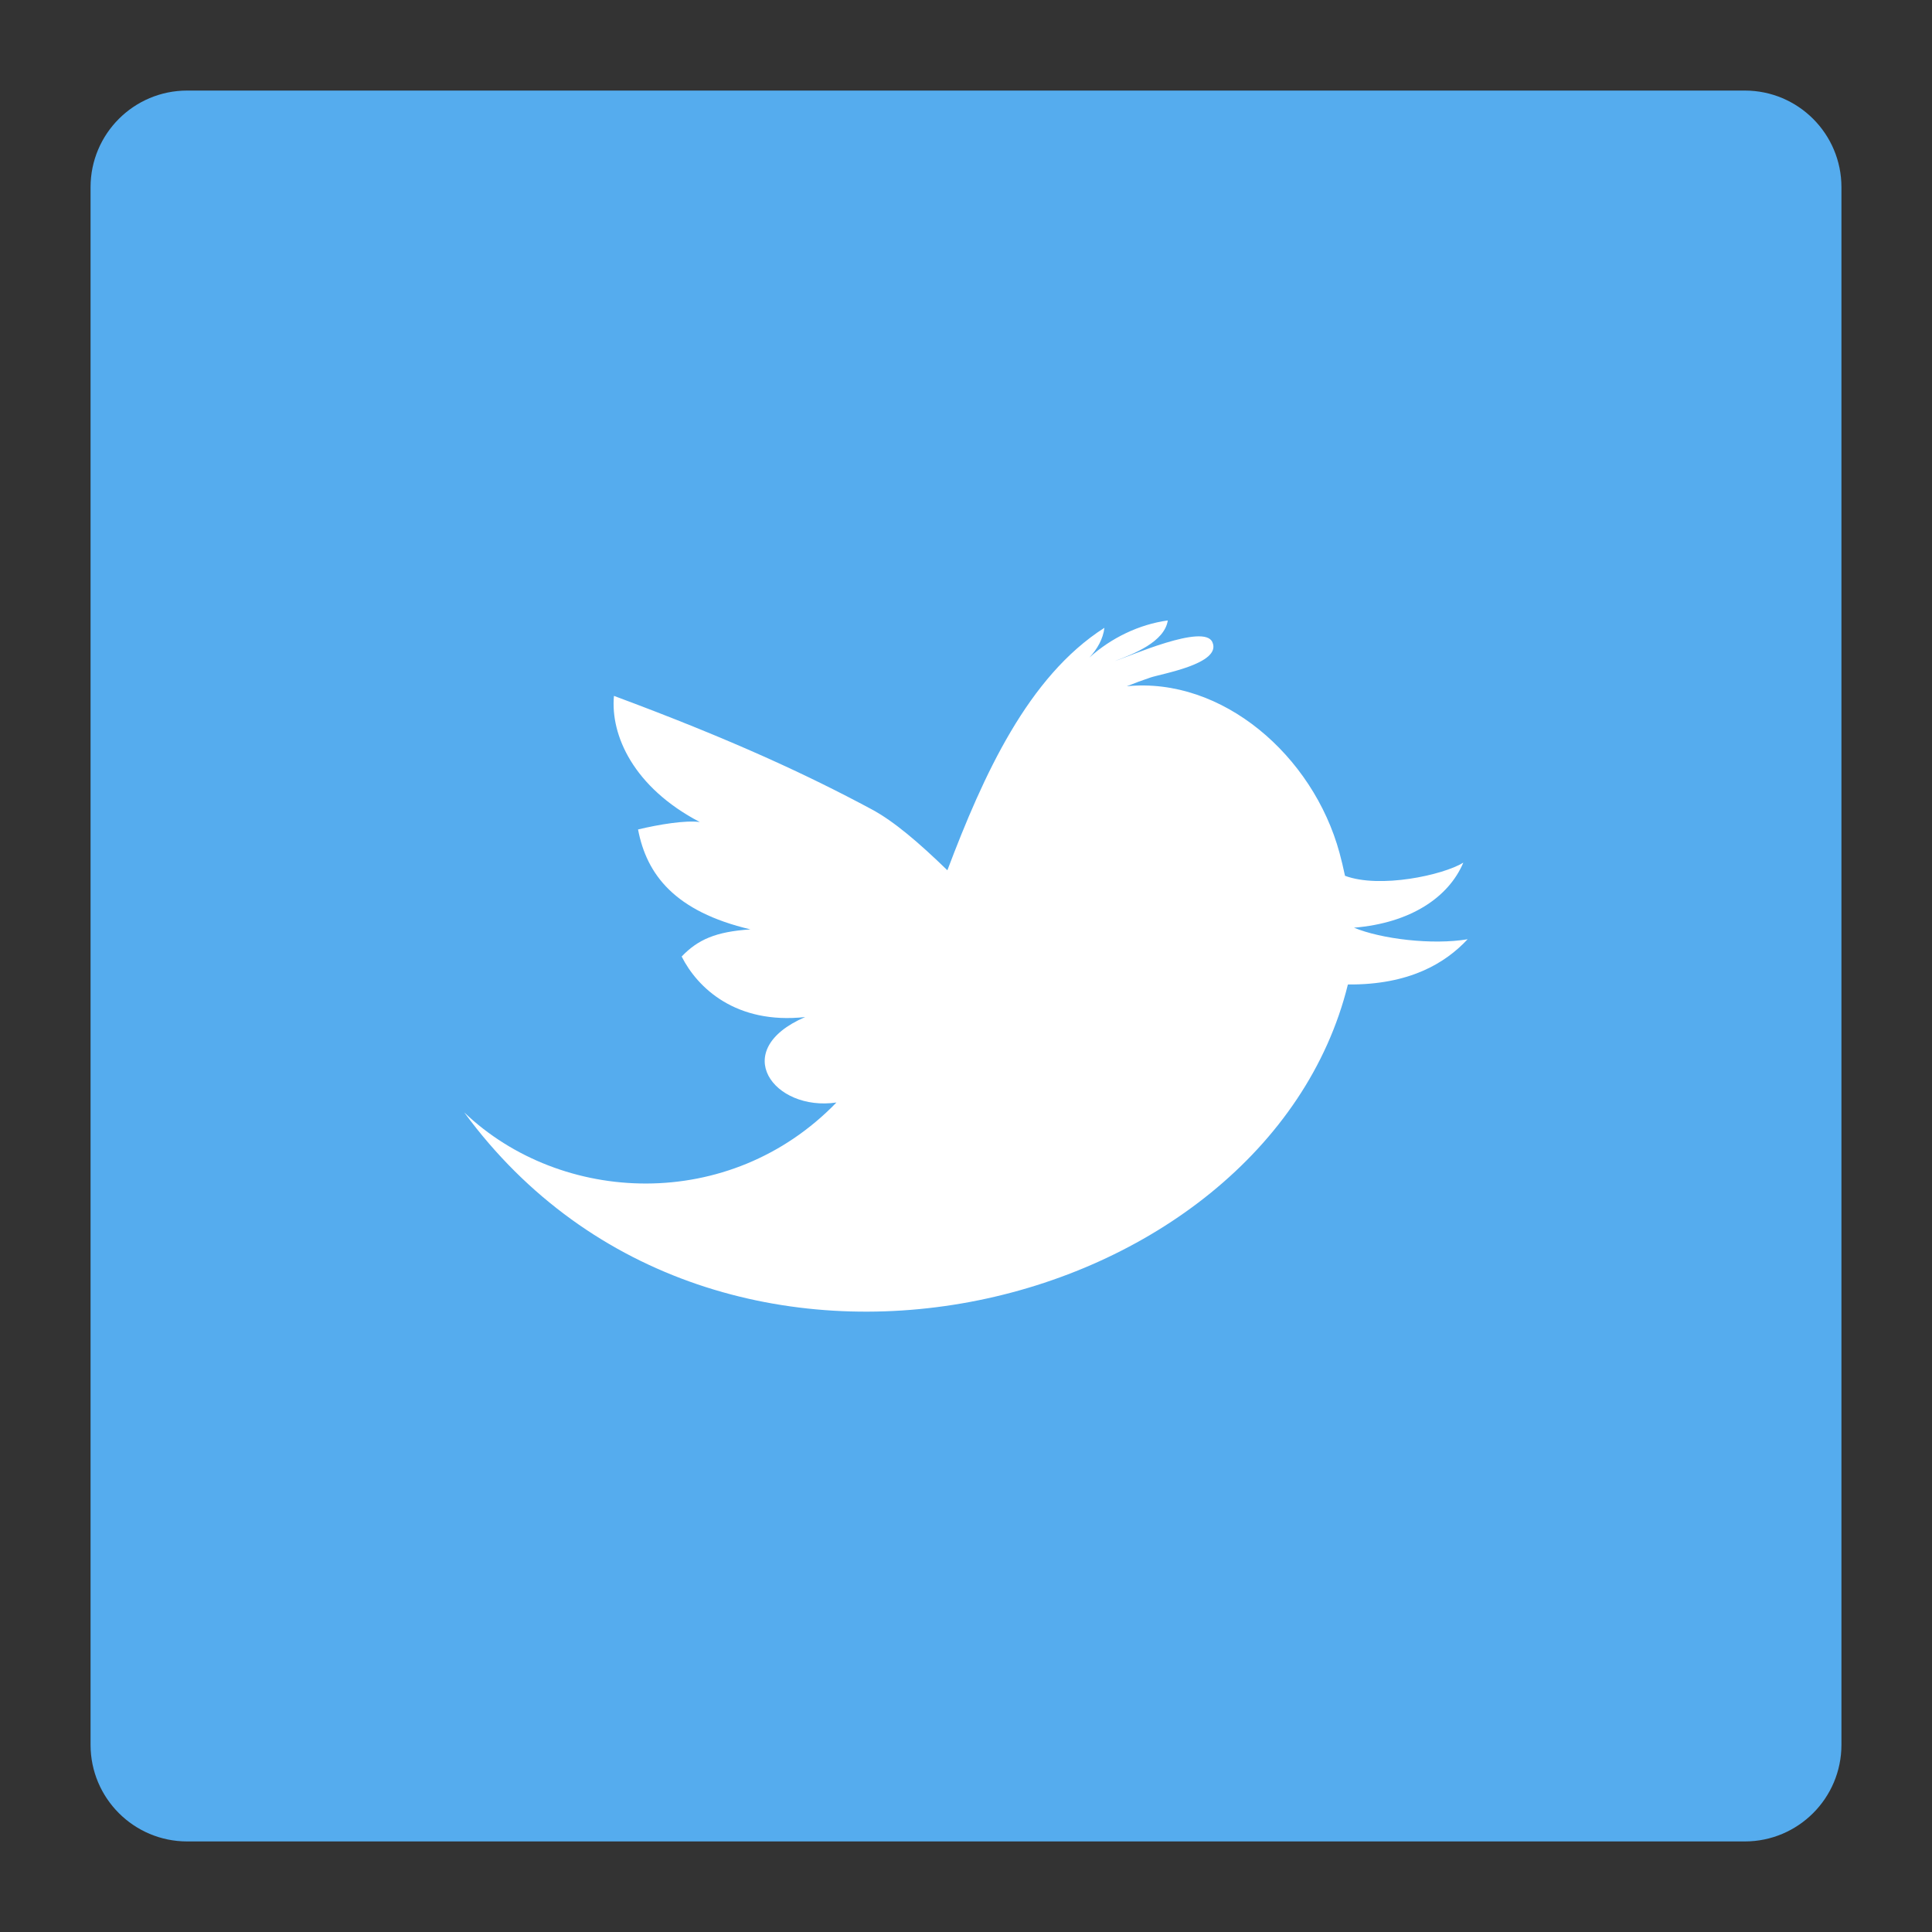
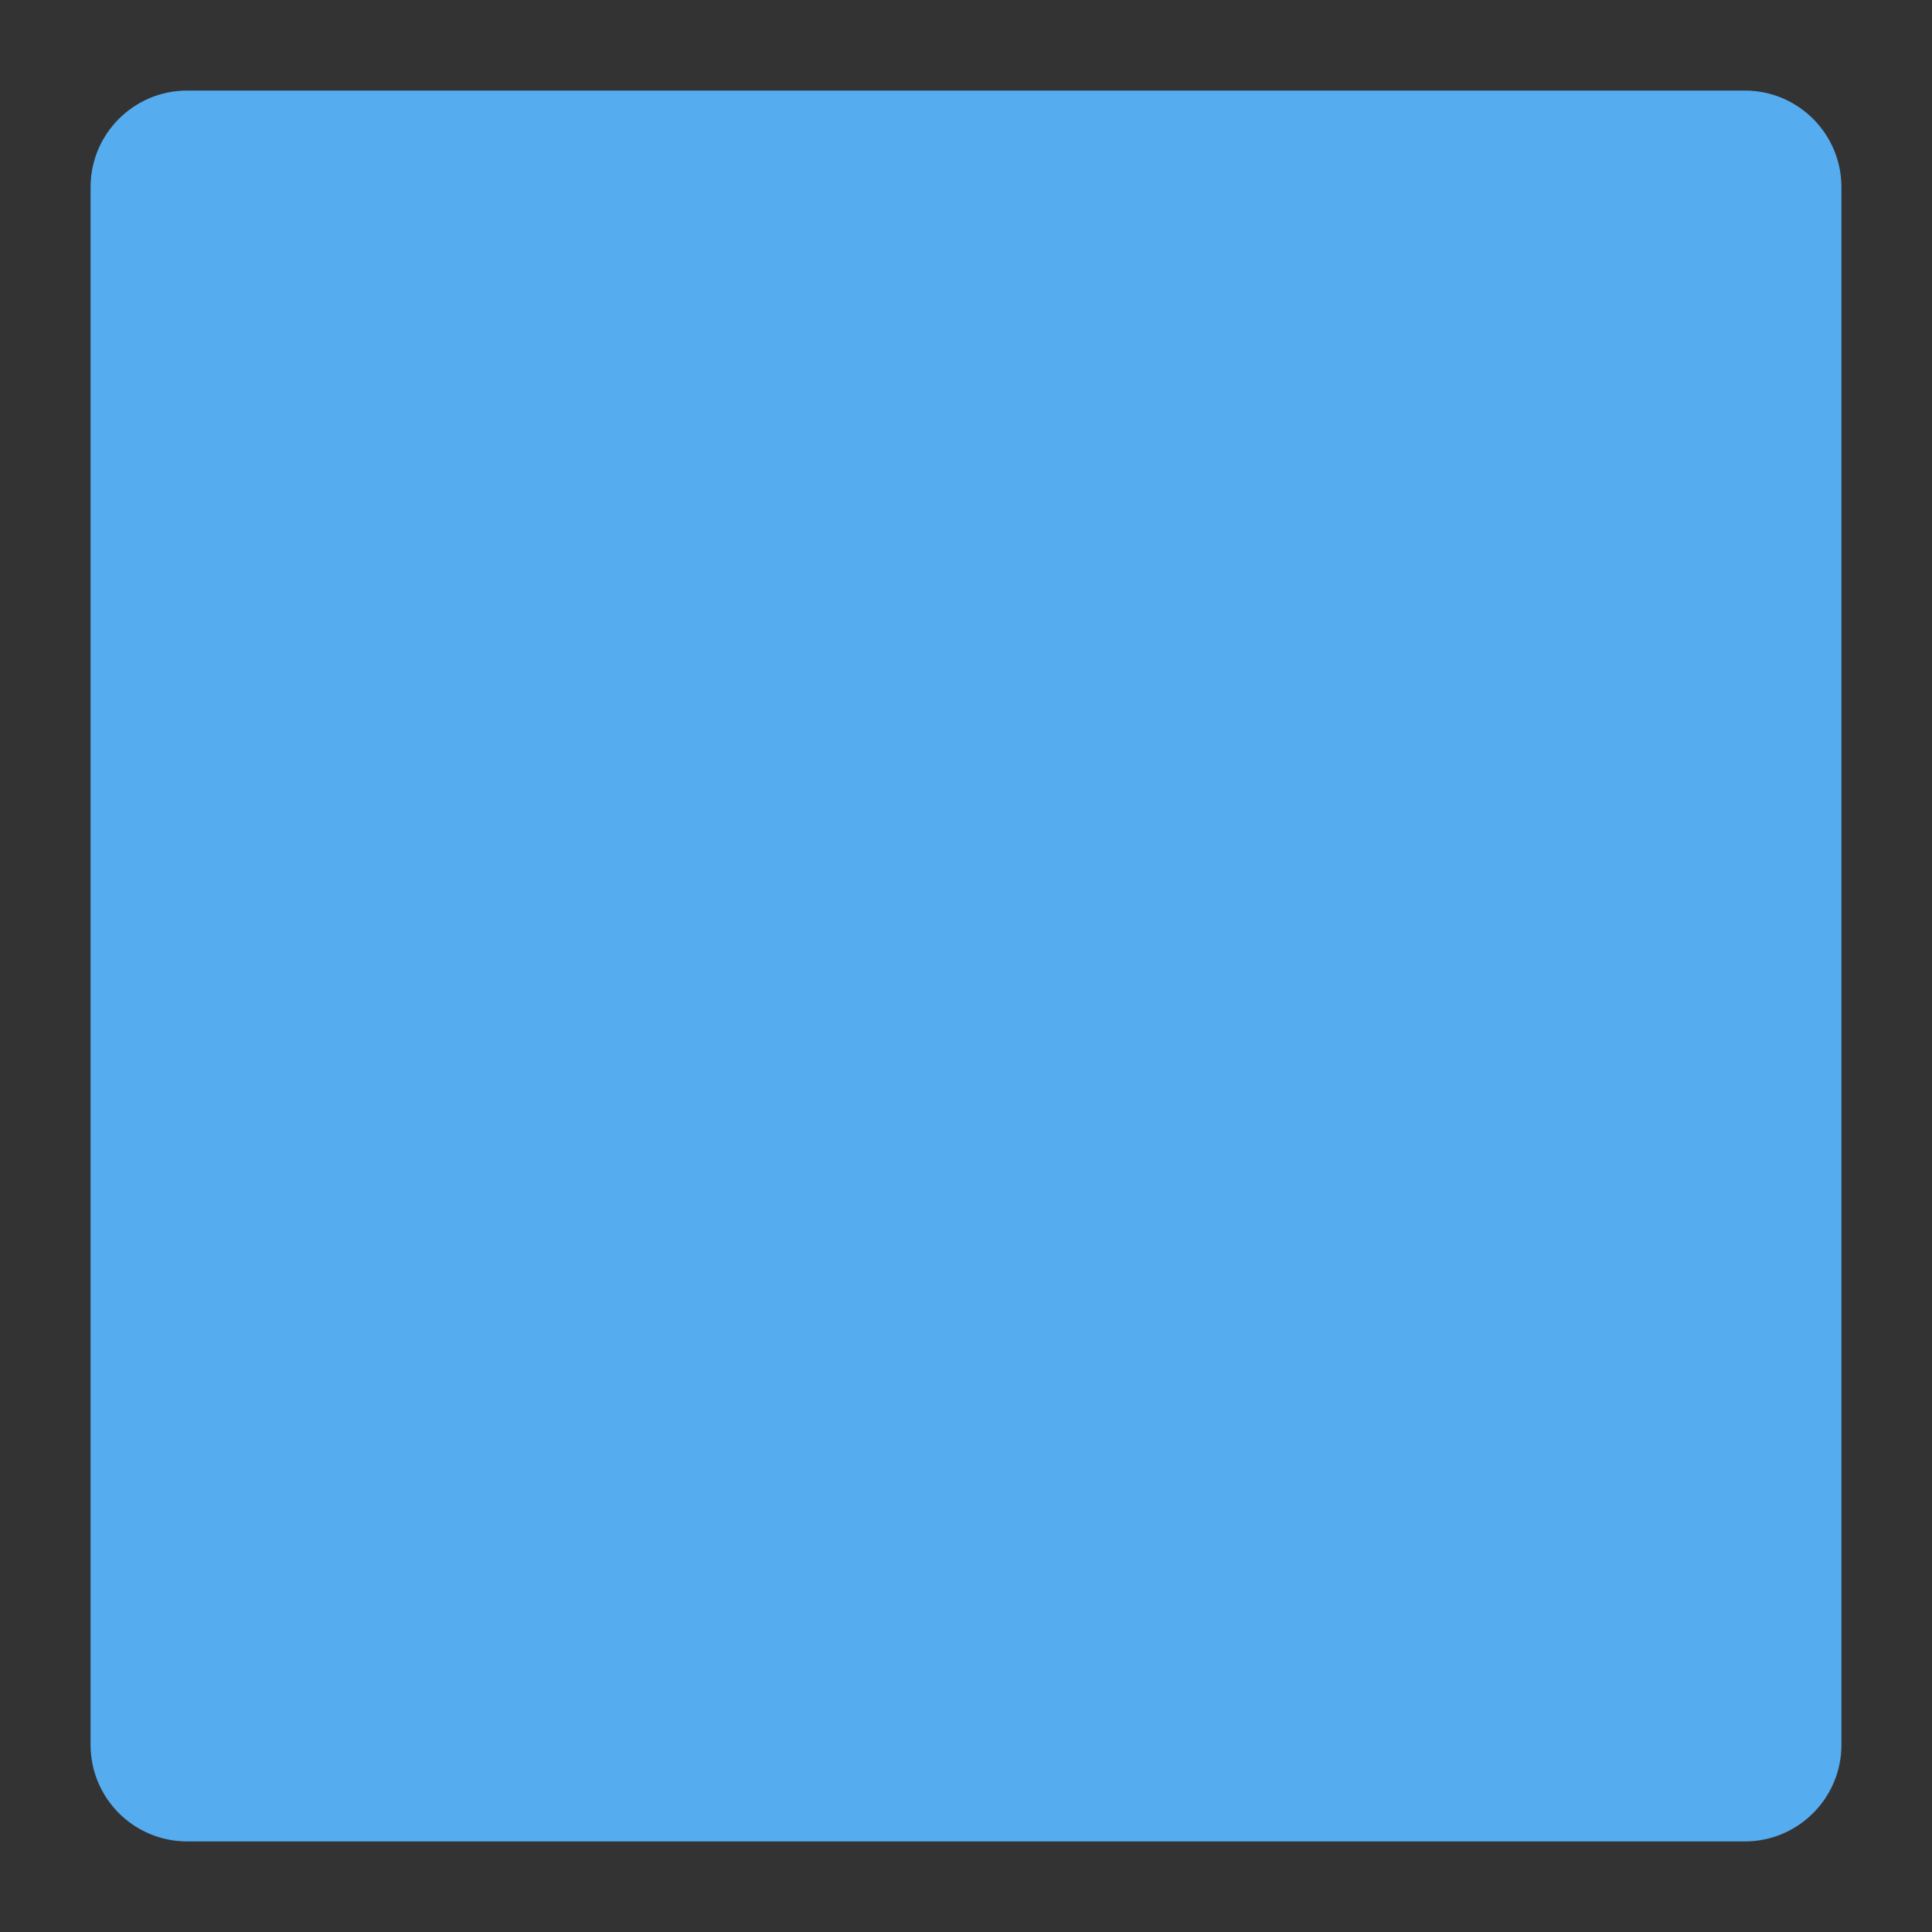
<svg xmlns="http://www.w3.org/2000/svg" version="1.1" x="0px" y="0px" viewBox="-3 -3 64 64" overflow="visible" enable-background="new -3 -3 64 64" xml:space="preserve">
  <rect x="-3" y="-3" width="64" height="64" fill="#333333" stroke="none" />
  <defs>
</defs>
  <path fill="#55ACEE" d="M54.799,58C56.566,58,58,56.566,58,54.799V3.201C58,1.433,56.566,0,54.799,0H3.201C1.433,0,0,1.433,0,3.201  v51.598C0,56.566,1.433,58,3.201,58H54.799z" />
-   <path id="Twitter__x28_alt_x29__1_" fill="#FFFFFF" d="M41.853,27.731c1.867-0.154,3.133-1.002,3.621-2.154  c-0.674,0.414-2.765,0.865-3.919,0.435c-0.057-0.271-0.119-0.529-0.182-0.761c-0.88-3.23-3.891-5.832-7.047-5.518  c0.256-0.103,0.515-0.199,0.772-0.285c0.347-0.125,2.386-0.456,2.064-1.175c-0.271-0.633-2.761,0.478-3.229,0.624  c0.619-0.233,1.643-0.633,1.752-1.344c-0.948,0.13-1.879,0.579-2.598,1.23c0.26-0.279,0.456-0.62,0.498-0.986  c-2.529,1.615-4.007,4.872-5.202,8.032c-0.938-0.91-1.771-1.626-2.517-2.024c-2.094-1.123-4.597-2.294-8.528-3.753  c-0.12,1.3,0.644,3.029,2.844,4.179c-0.477-0.064-1.348,0.079-2.046,0.246c0.284,1.49,1.211,2.717,3.723,3.31  c-1.147,0.076-1.74,0.337-2.278,0.899c0.522,1.036,1.797,2.256,4.091,2.005c-2.55,1.099-1.04,3.136,1.036,2.831  c-3.54,3.658-9.122,3.389-12.328,0.33c8.369,11.404,26.561,6.744,29.271-4.24c2.031,0.018,3.226-0.704,3.966-1.498  C44.448,28.311,42.753,28.105,41.853,27.731z" />
</svg>